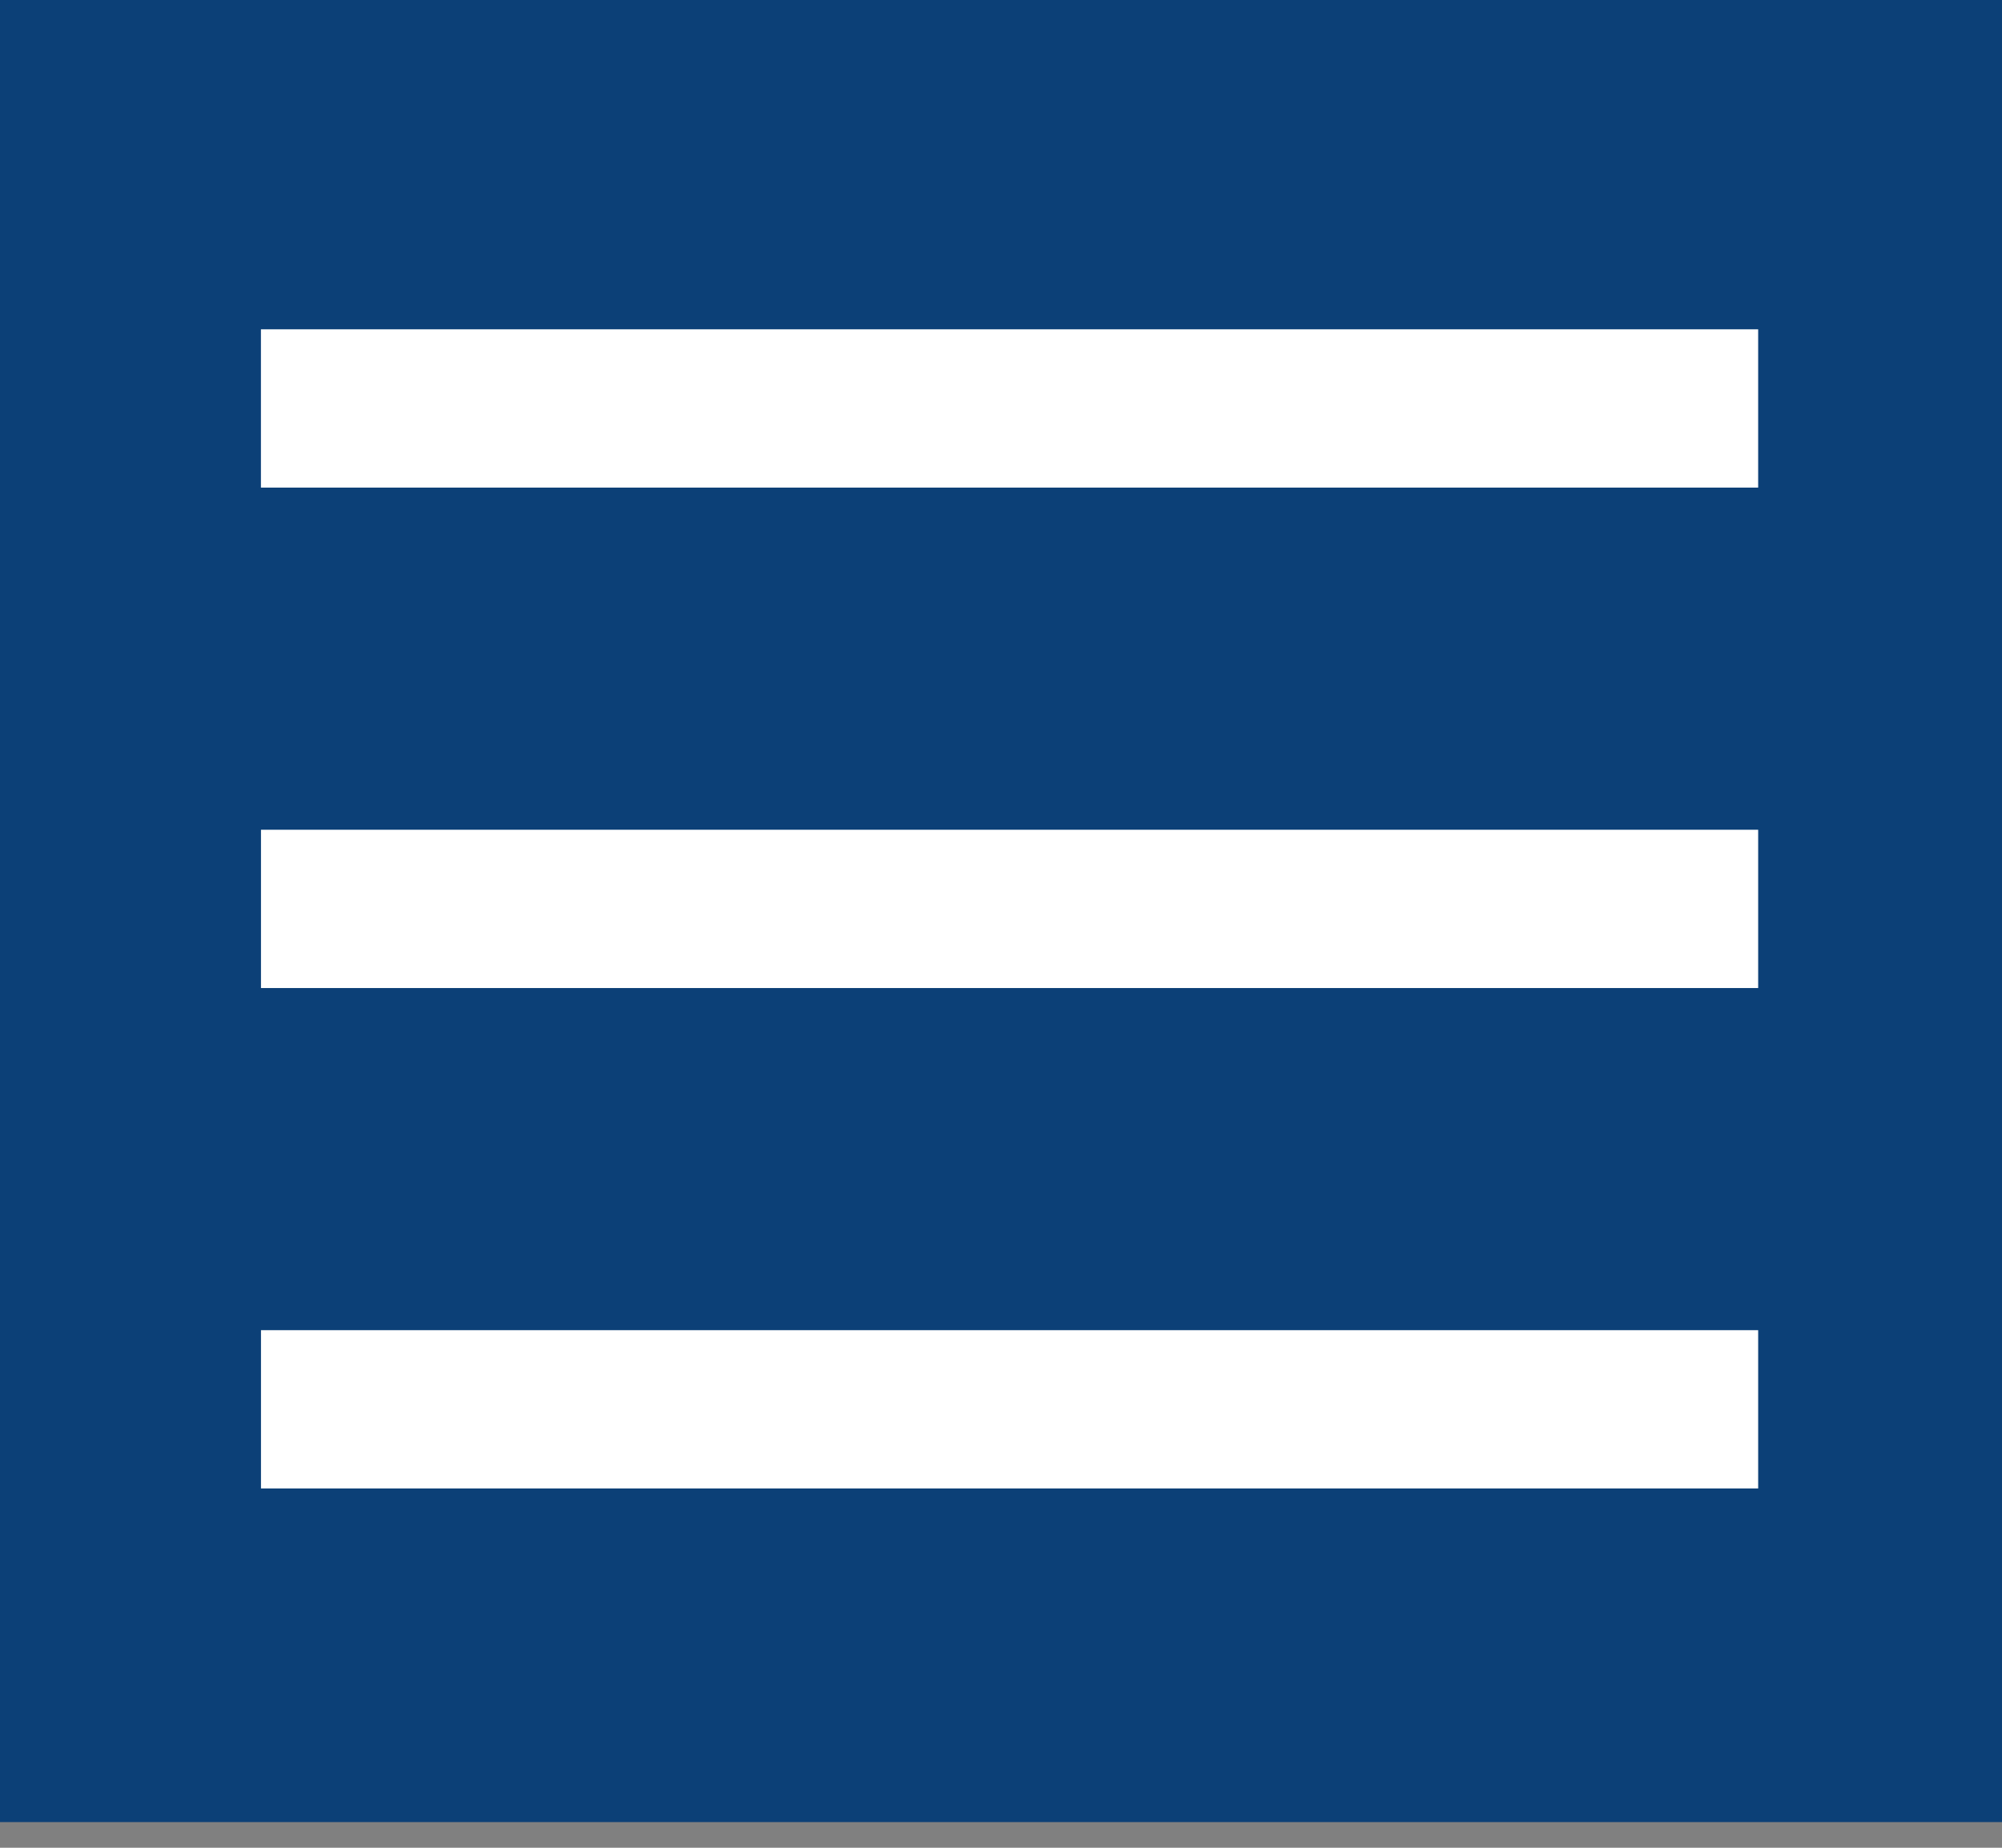
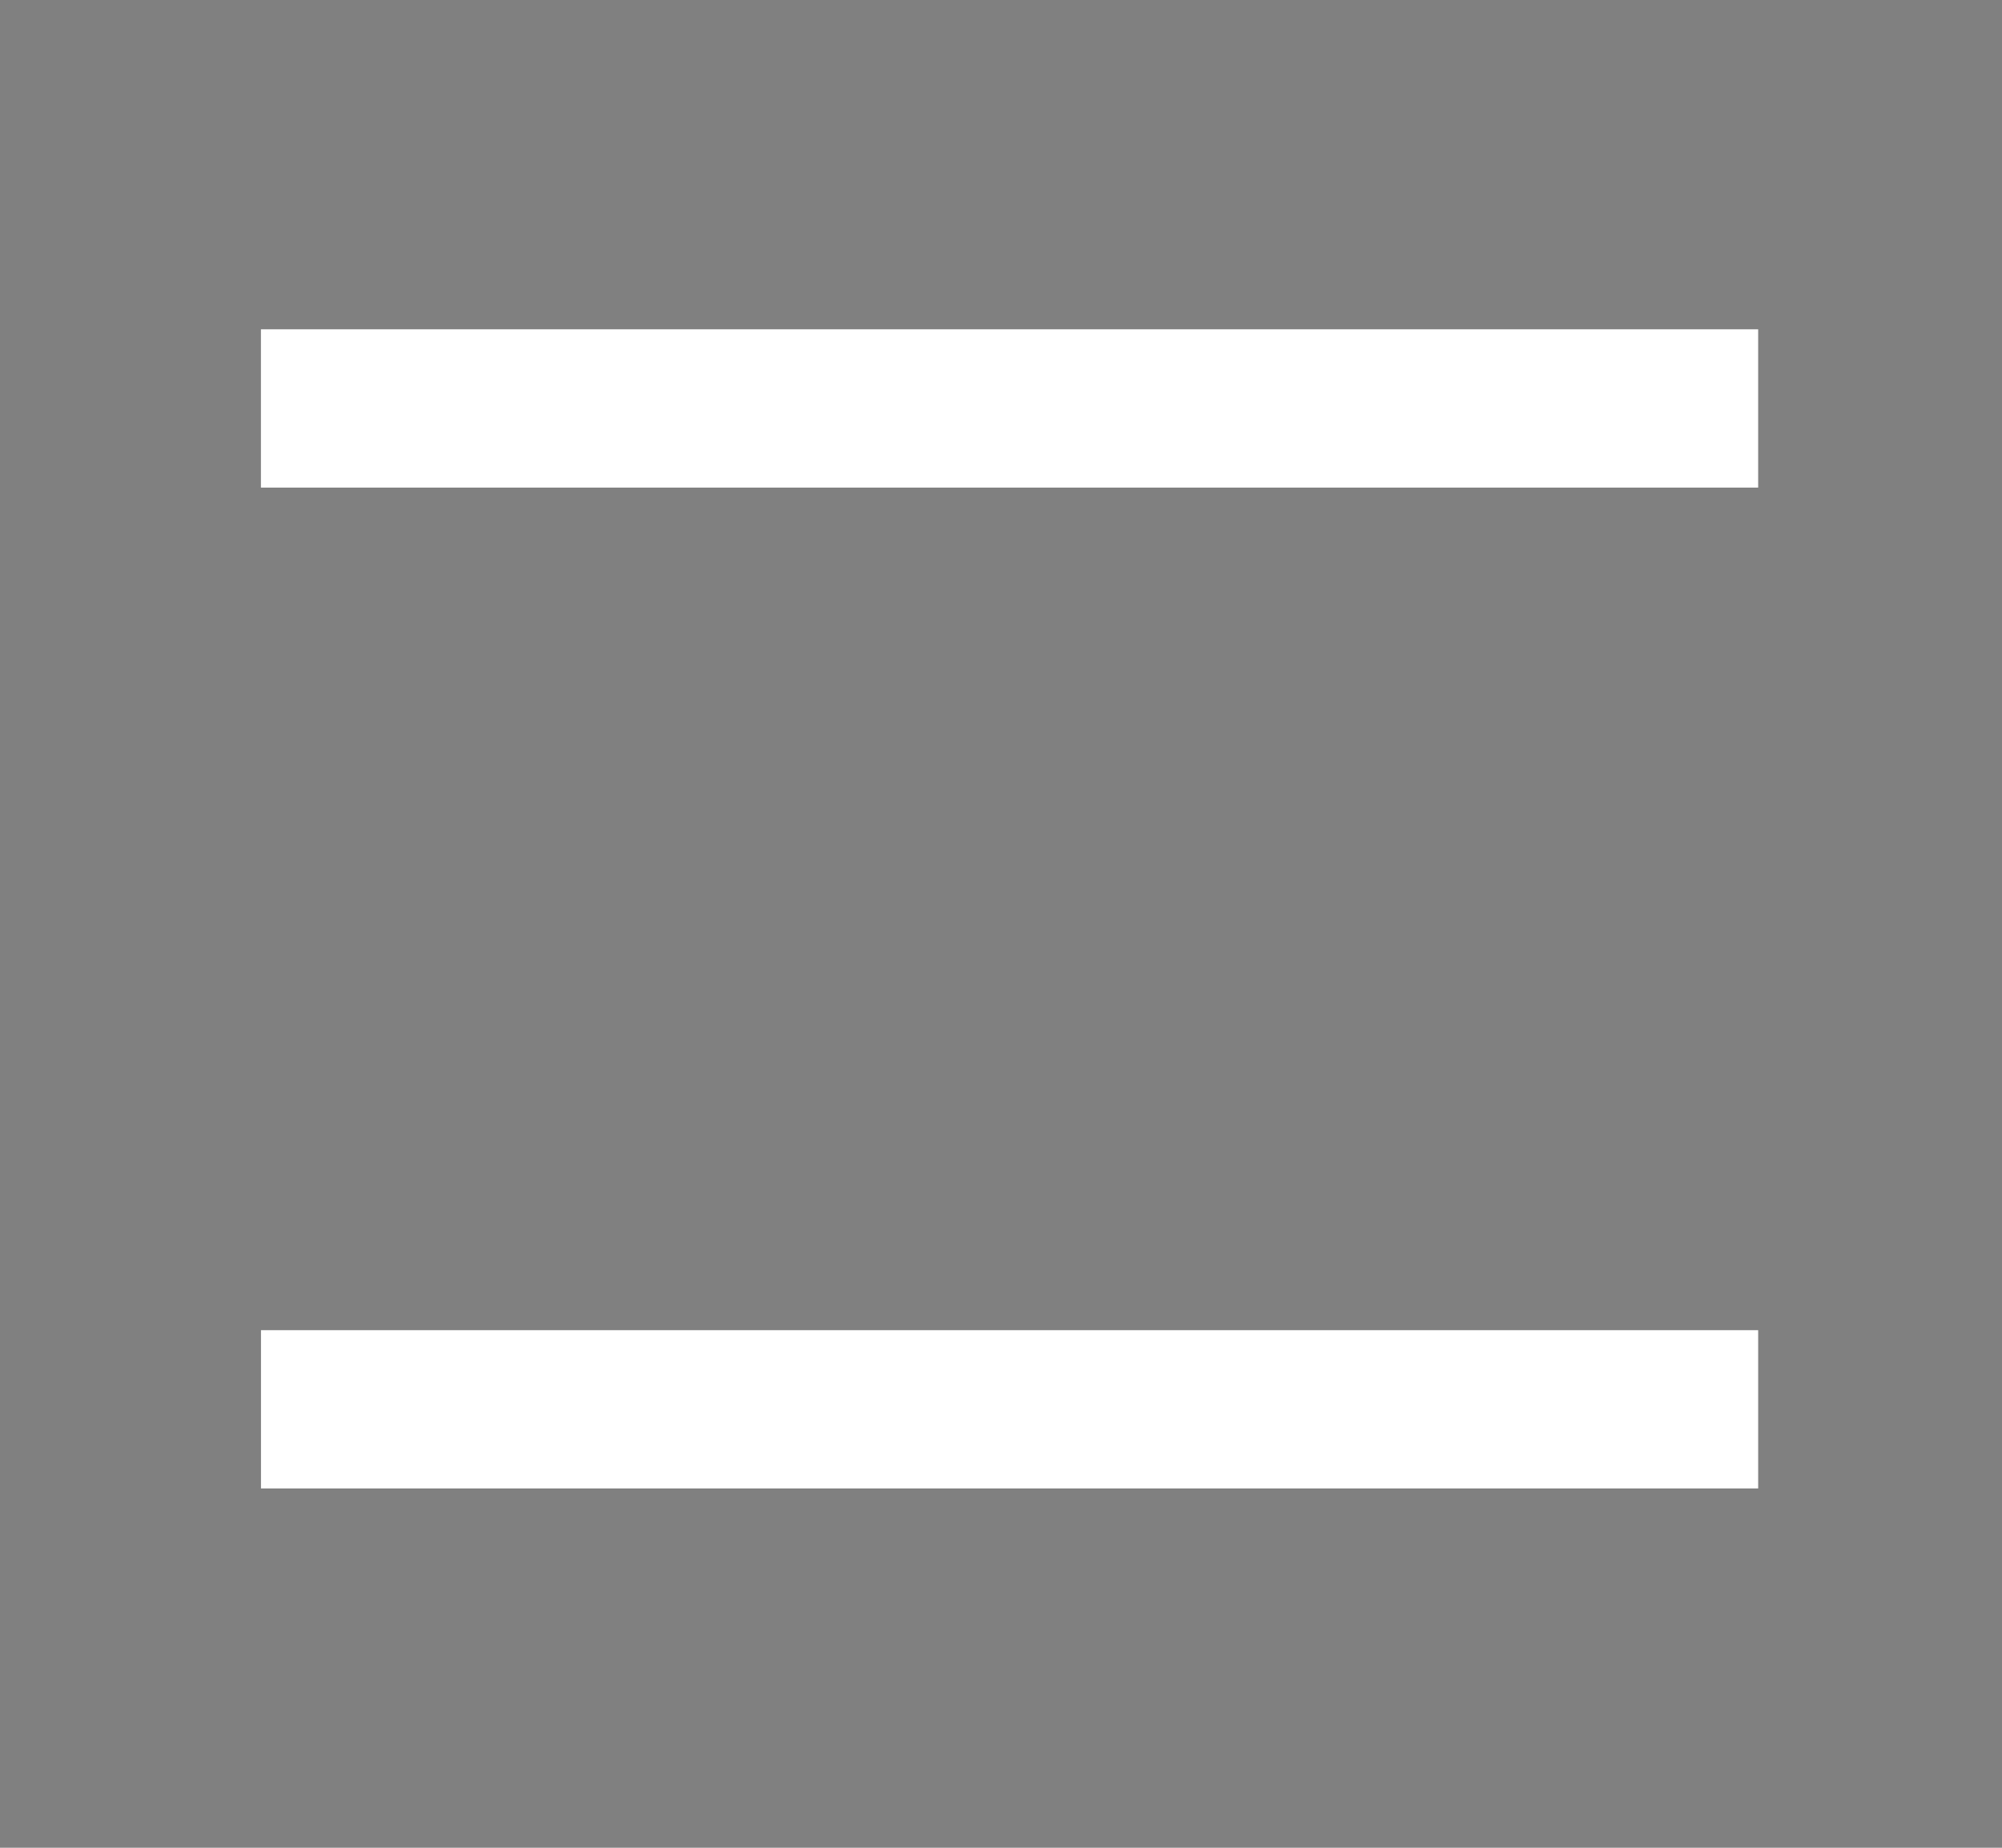
<svg xmlns="http://www.w3.org/2000/svg" version="1.1" x="0px" y="0px" width="39px" height="36px" viewBox="0 0 39 36" enable-background="new 0 0 39 36" xml:space="preserve">
  <rect x="0" y="0" width="39" height="36" fill="#808080" stroke="none" />
  <defs>
</defs>
-   <rect fill="#0C4077" width="39" height="35.5" />
  <rect x="5.083" y="6.416" fill="#FFFFFF" width="29.167" height="3.084" />
-   <rect x="5.084" y="16.166" fill="#FFFFFF" width="29.166" height="3.084" />
  <rect x="5.084" y="25.916" fill="#FFFFFF" width="29.166" height="3.084" />
-   <rect x="-4.131" y="16.993" transform="matrix(0.707 -0.707 0.707 0.707 -6.761 19.093)" display="none" fill="#FFFFFF" width="47.596" height="1.429" />
  <rect x="-4.131" y="16.994" transform="matrix(-0.707 -0.707 0.707 -0.707 21.053 44.137)" display="none" fill="#FFFFFF" width="47.596" height="1.429" />
</svg>